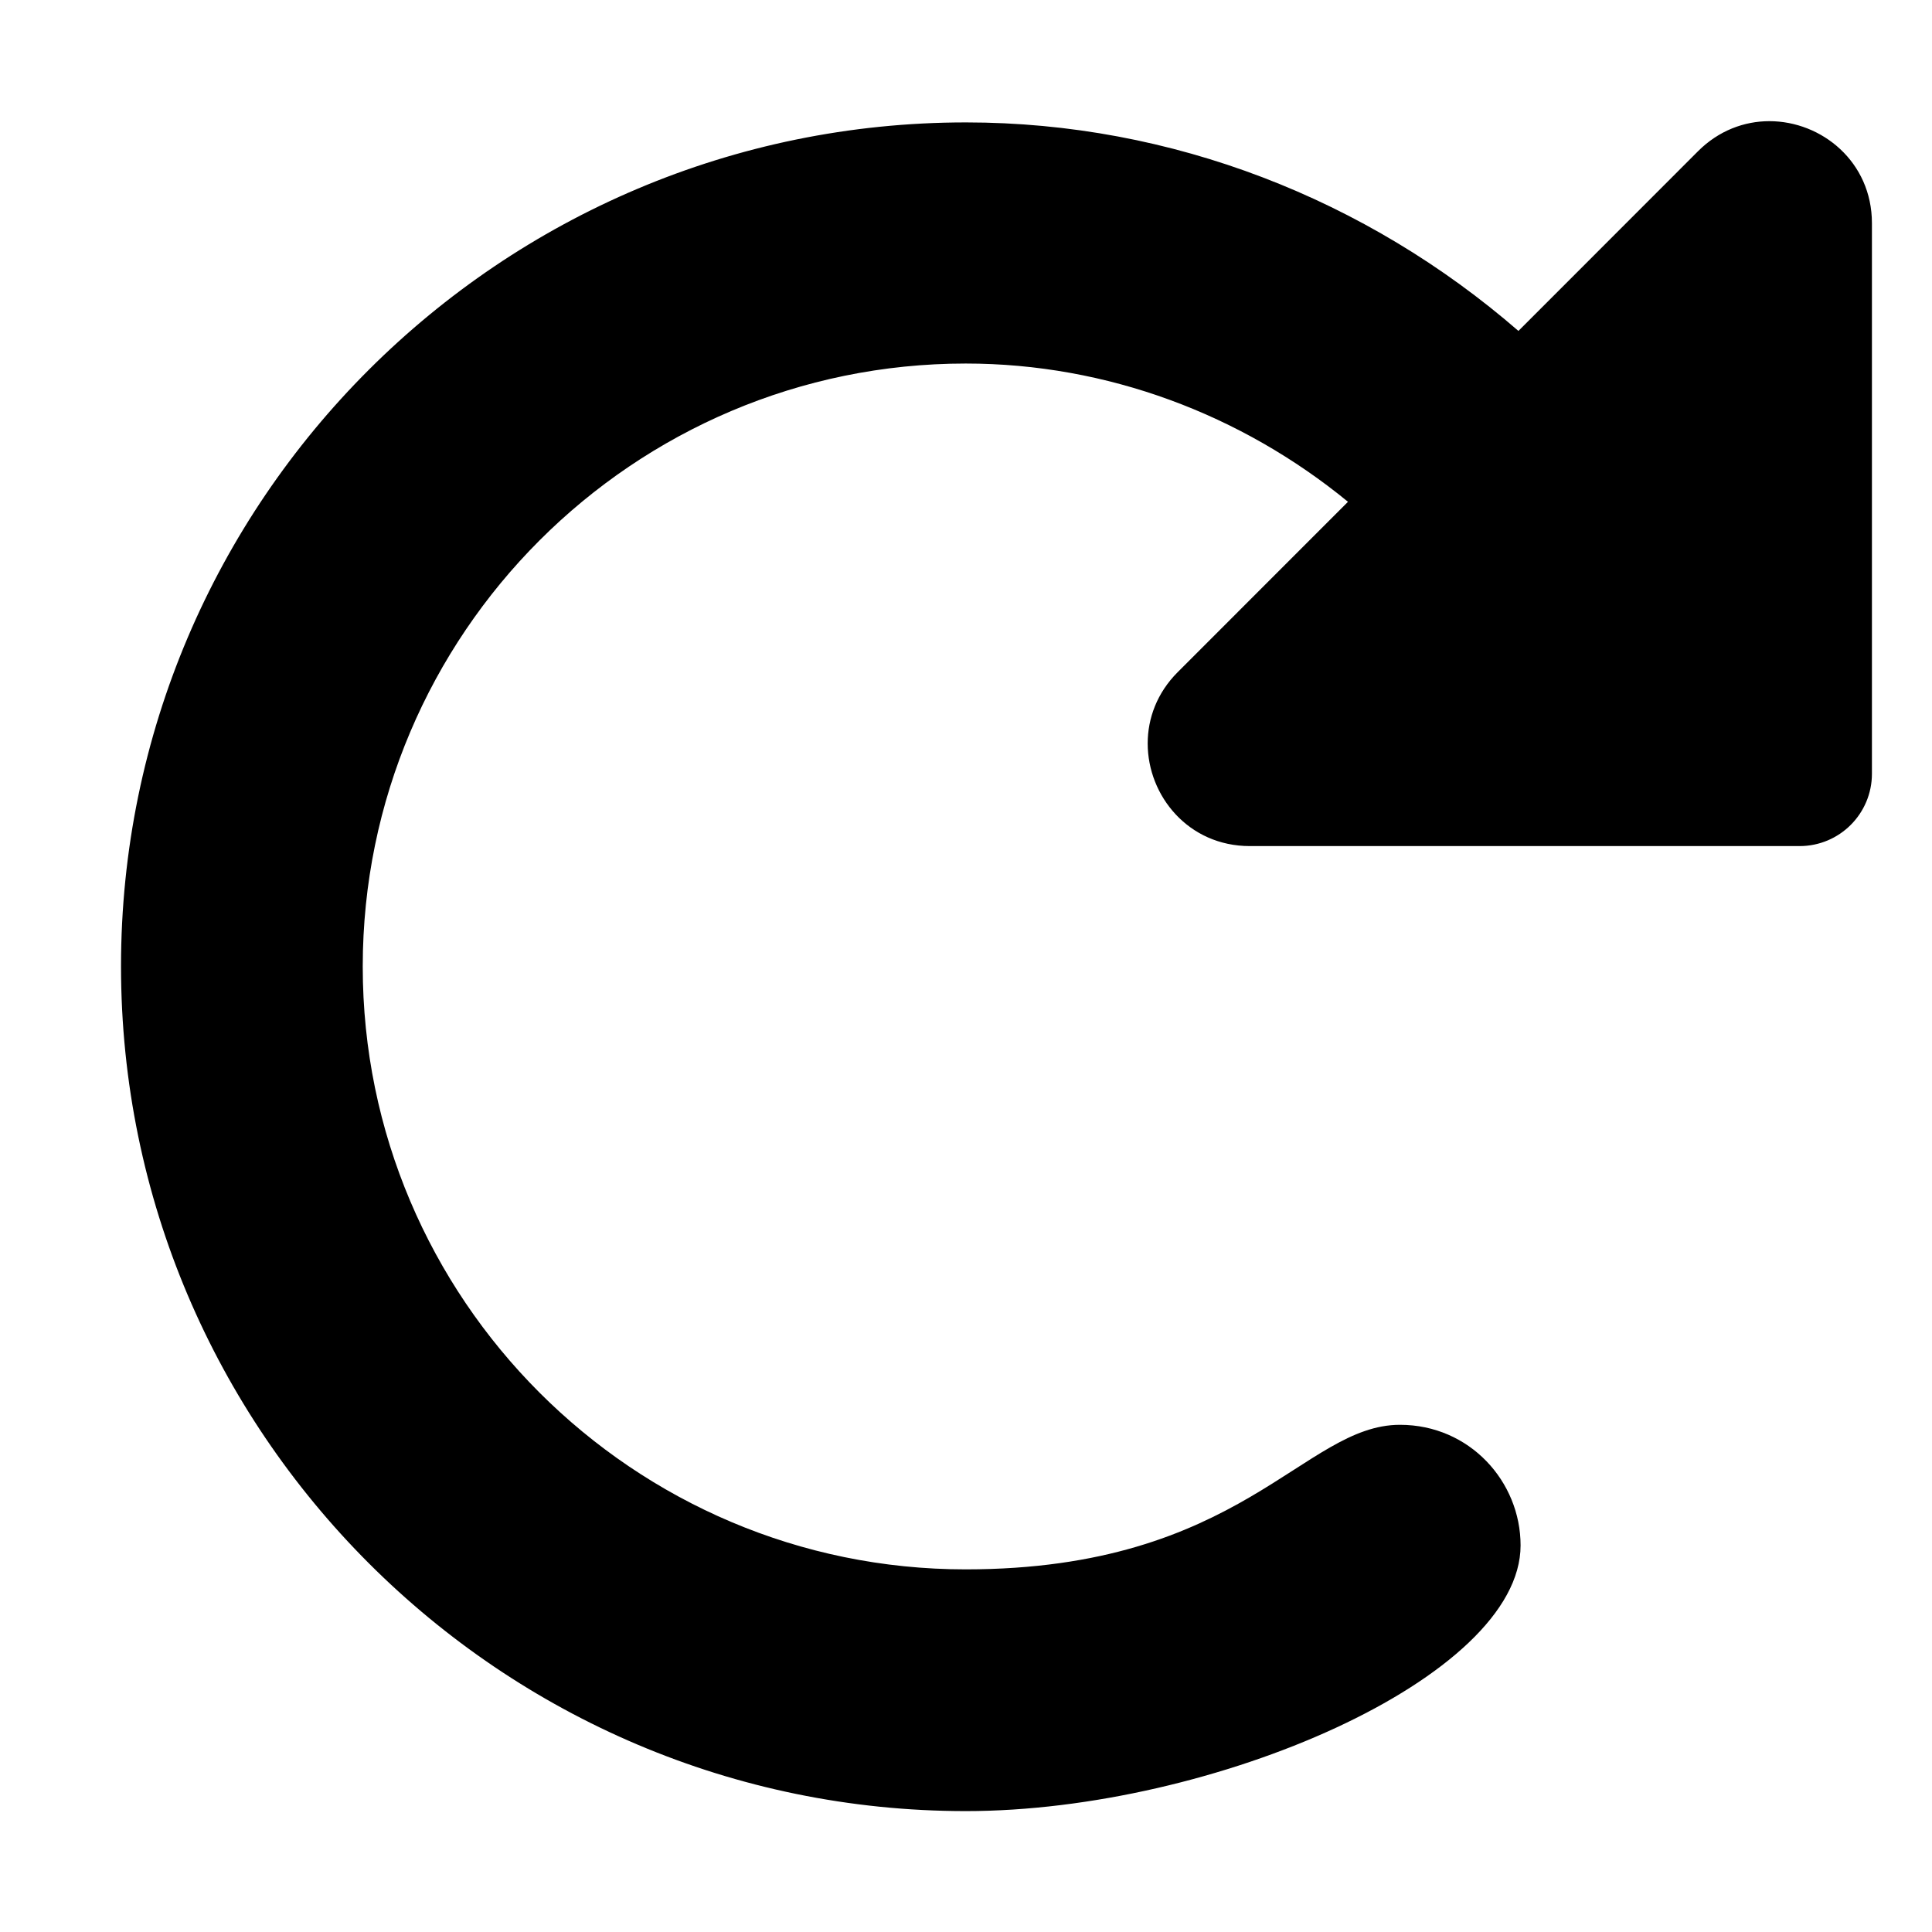
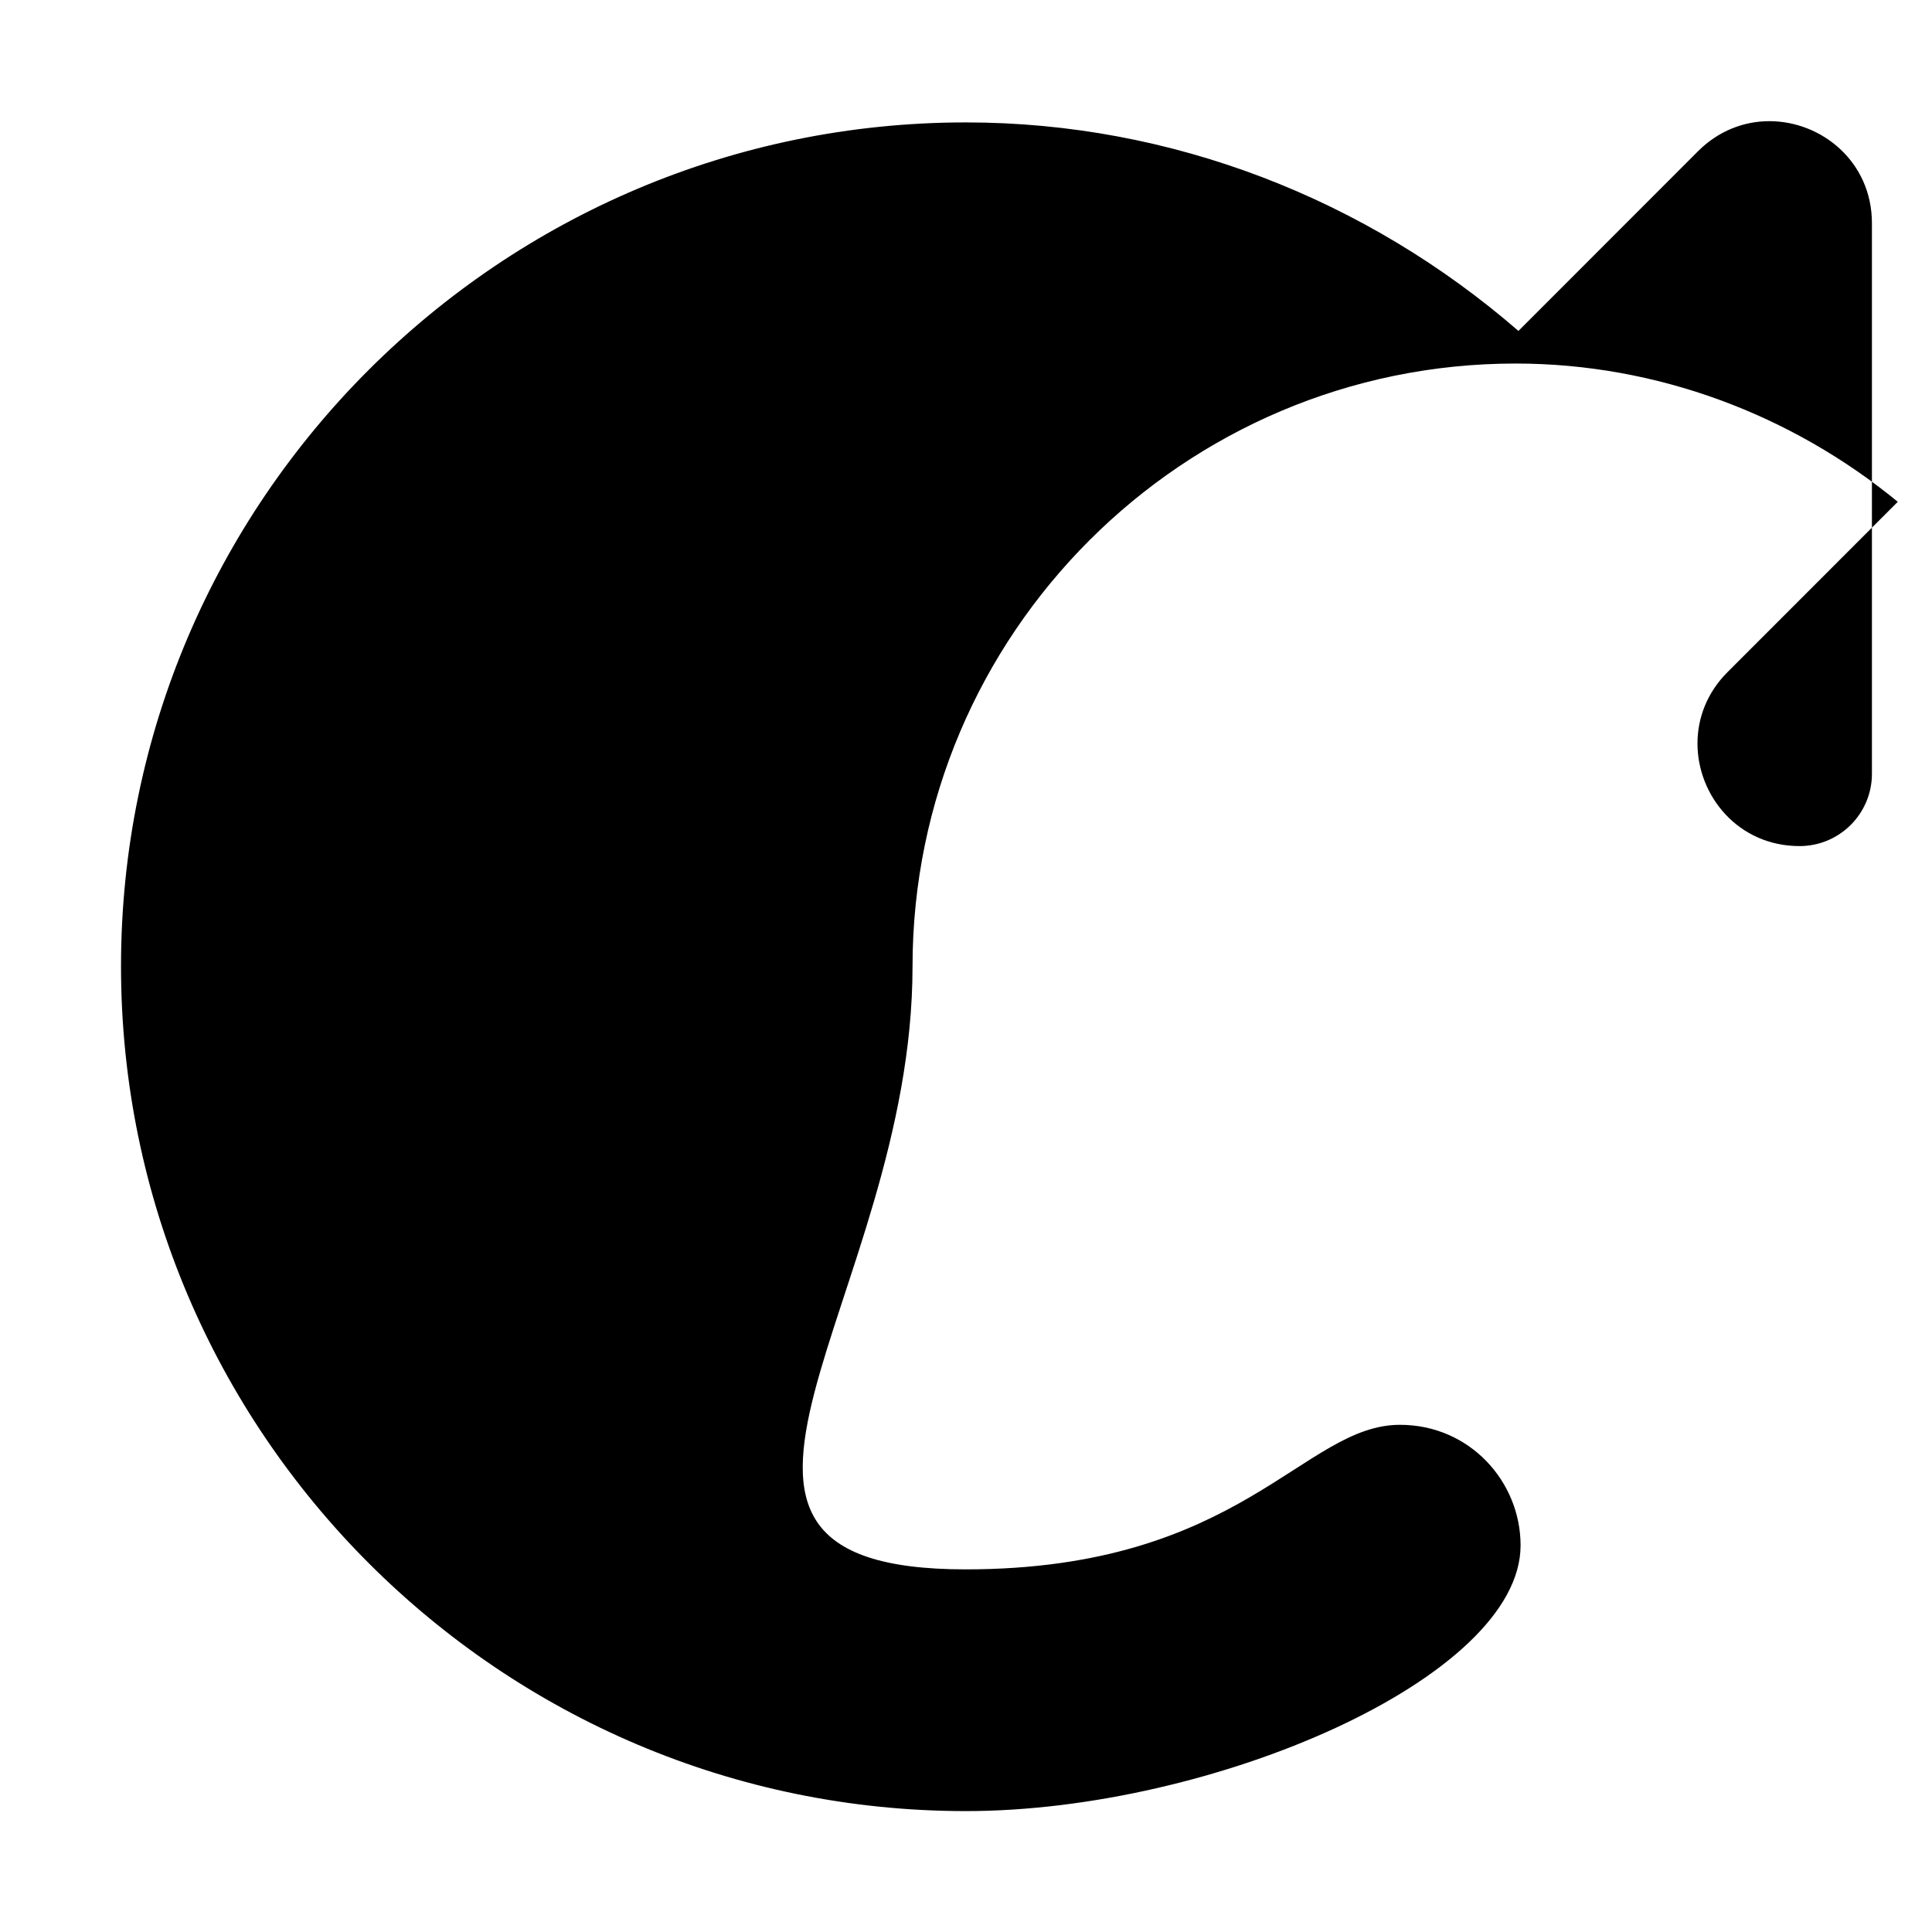
<svg xmlns="http://www.w3.org/2000/svg" viewBox="0 0 512 512">
-   <path d="M468.9 32.11c13.87 0 27.18 10.77 27.18 27.04v145.9c0 10.59-8.584 19.17-19.17 19.17h-145.7c-16.28 0-27.06-13.32-27.06-27.2c0-6.634 2.461-13.4 7.96-18.9l45.12-45.14c-28.22-23.14-63.85-36.64-101.3-36.64c-88.09 0-159.8 71.69-159.8 159.8S167.8 415.9 255.9 415.9c73.14 0 89.44-38.31 115.1-38.31c18.48 0 31.97 15.04 31.97 31.96c0 35.04-81.59 70.41-147 70.41c-123.4 0-223.9-100.5-223.9-223.9S132.6 32.44 256 32.44c54.6 0 106.2 20.39 146.4 55.26l47.6-47.63C455.5 34.57 462.3 32.11 468.9 32.11z" />
+   <path d="M468.9 32.11c13.87 0 27.18 10.77 27.18 27.04v145.9c0 10.59-8.584 19.17-19.17 19.17c-16.28 0-27.06-13.32-27.06-27.2c0-6.634 2.461-13.4 7.96-18.9l45.12-45.14c-28.22-23.14-63.85-36.64-101.3-36.64c-88.09 0-159.8 71.69-159.8 159.8S167.8 415.9 255.9 415.9c73.14 0 89.44-38.31 115.1-38.31c18.48 0 31.97 15.04 31.97 31.96c0 35.04-81.59 70.41-147 70.41c-123.4 0-223.9-100.5-223.9-223.9S132.6 32.44 256 32.44c54.6 0 106.2 20.39 146.4 55.26l47.6-47.63C455.5 34.57 462.3 32.11 468.9 32.11z" />
</svg>